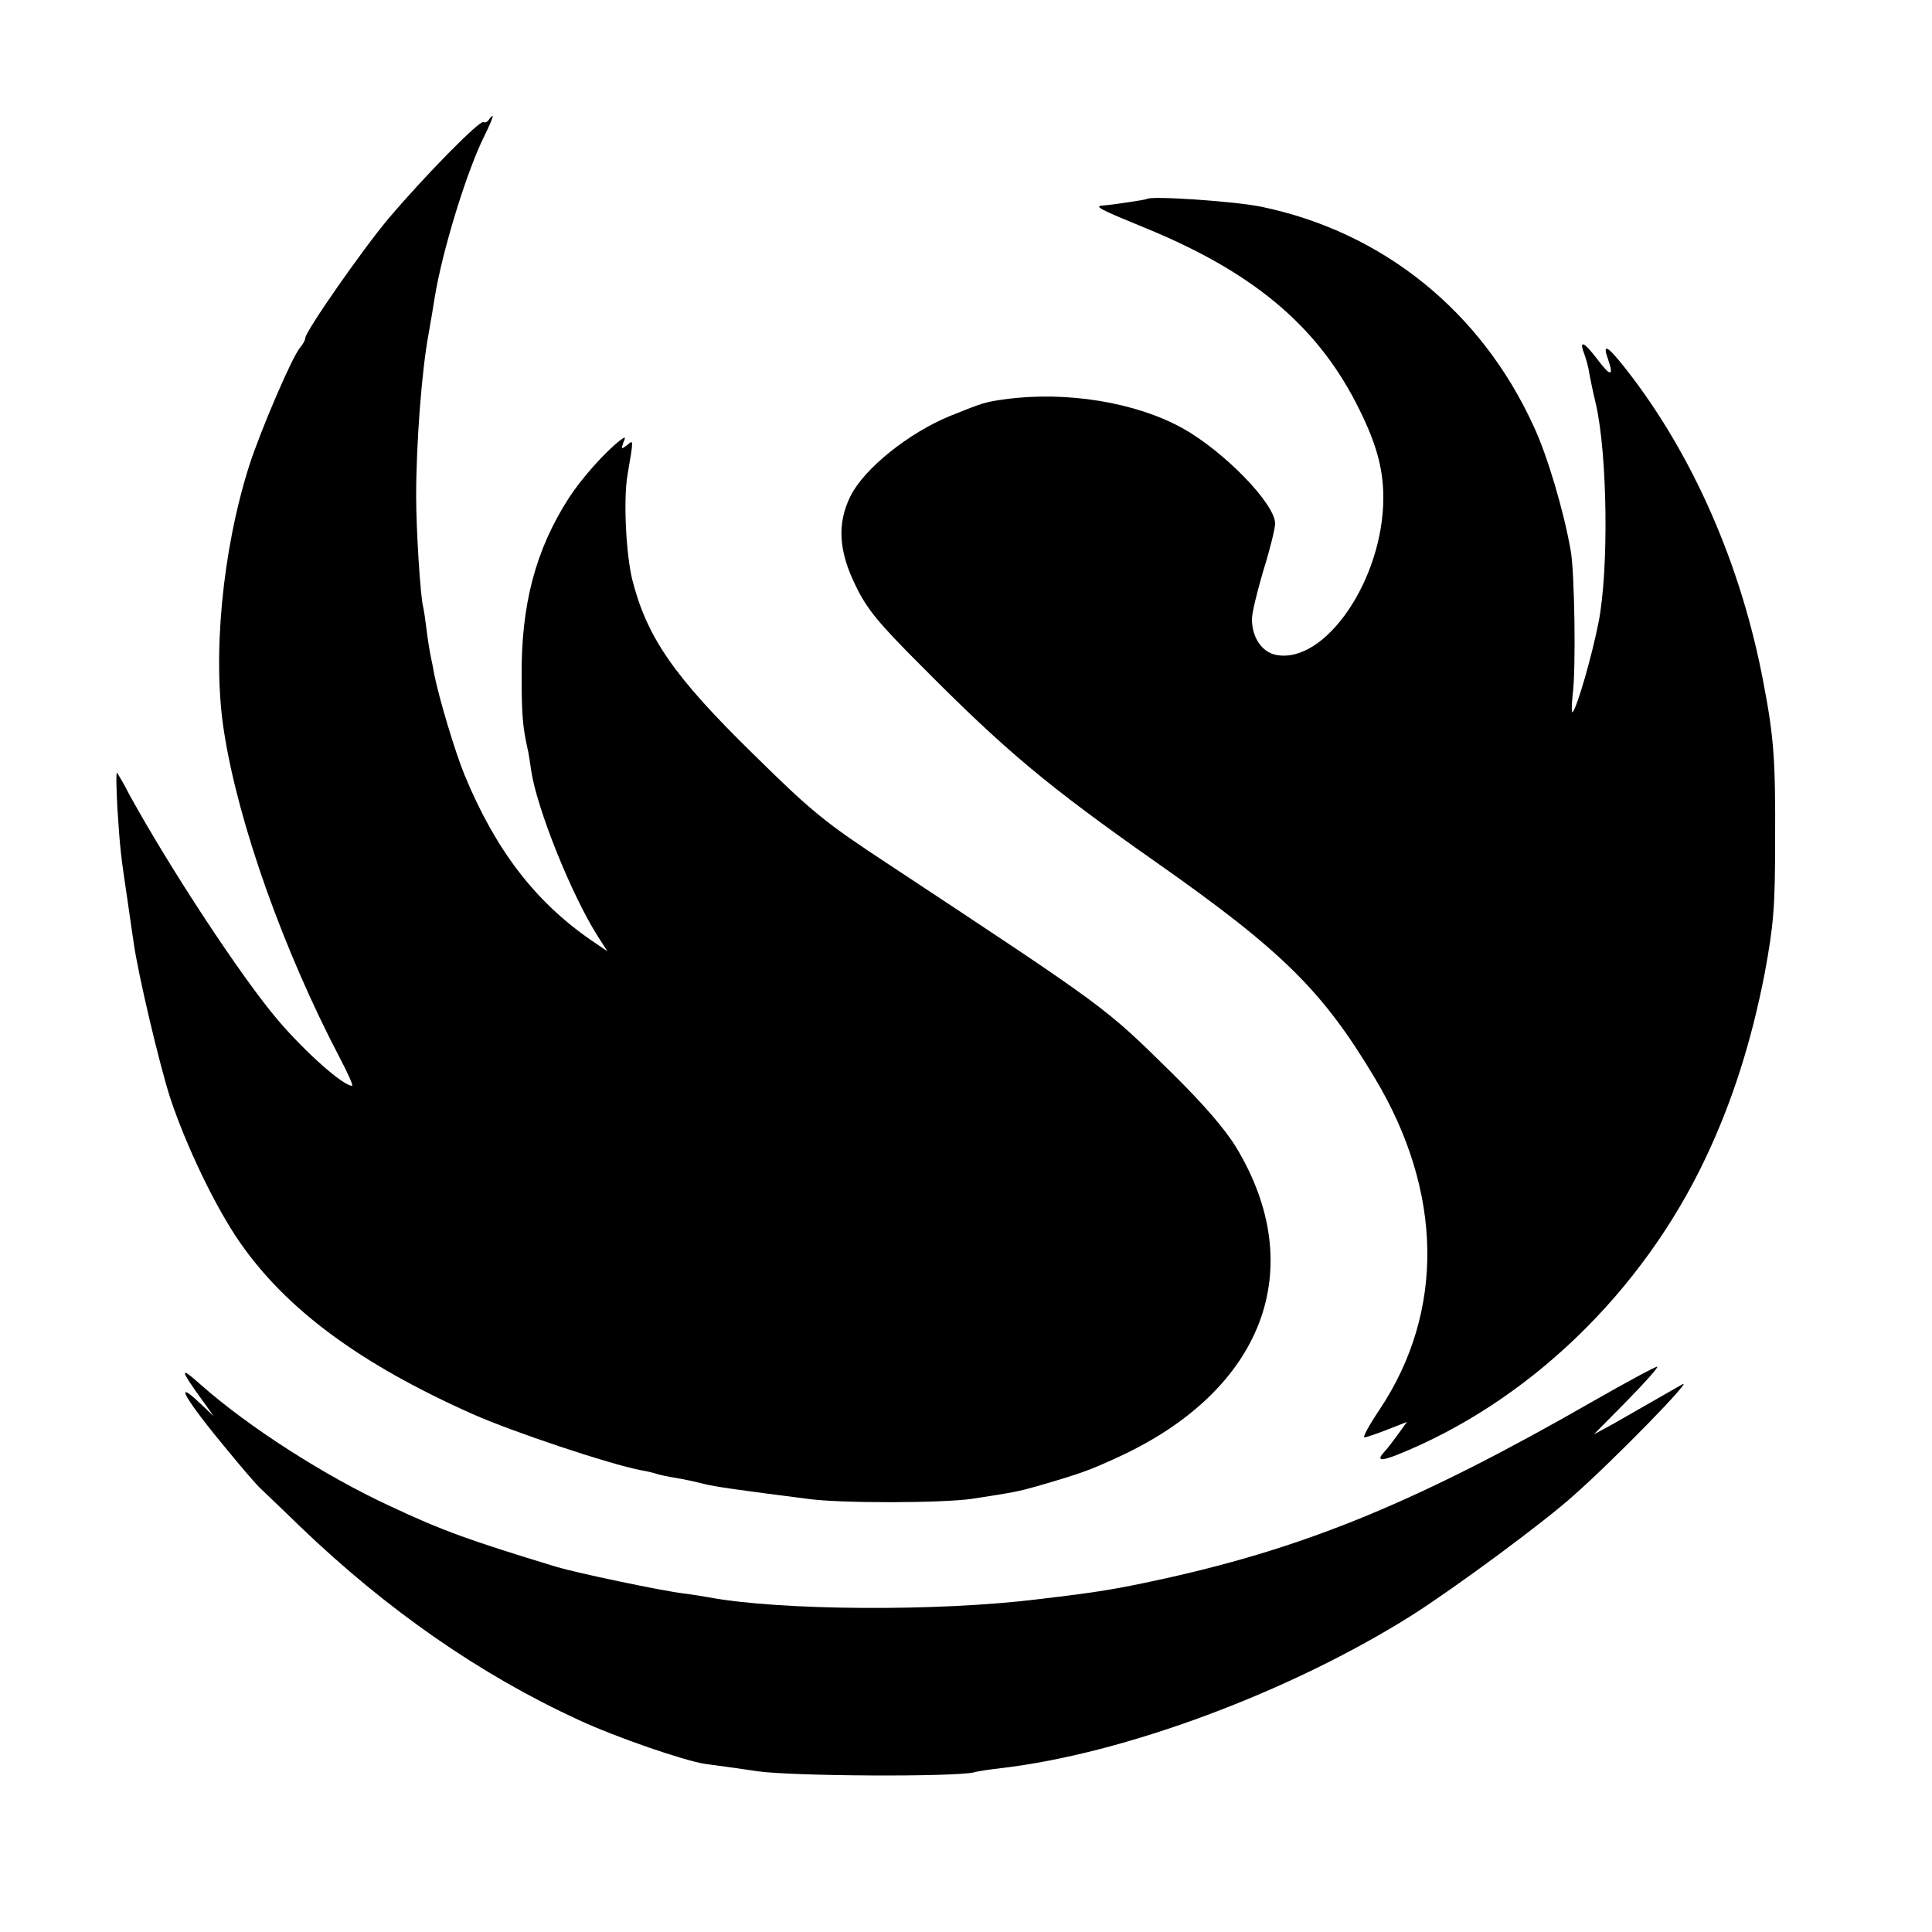
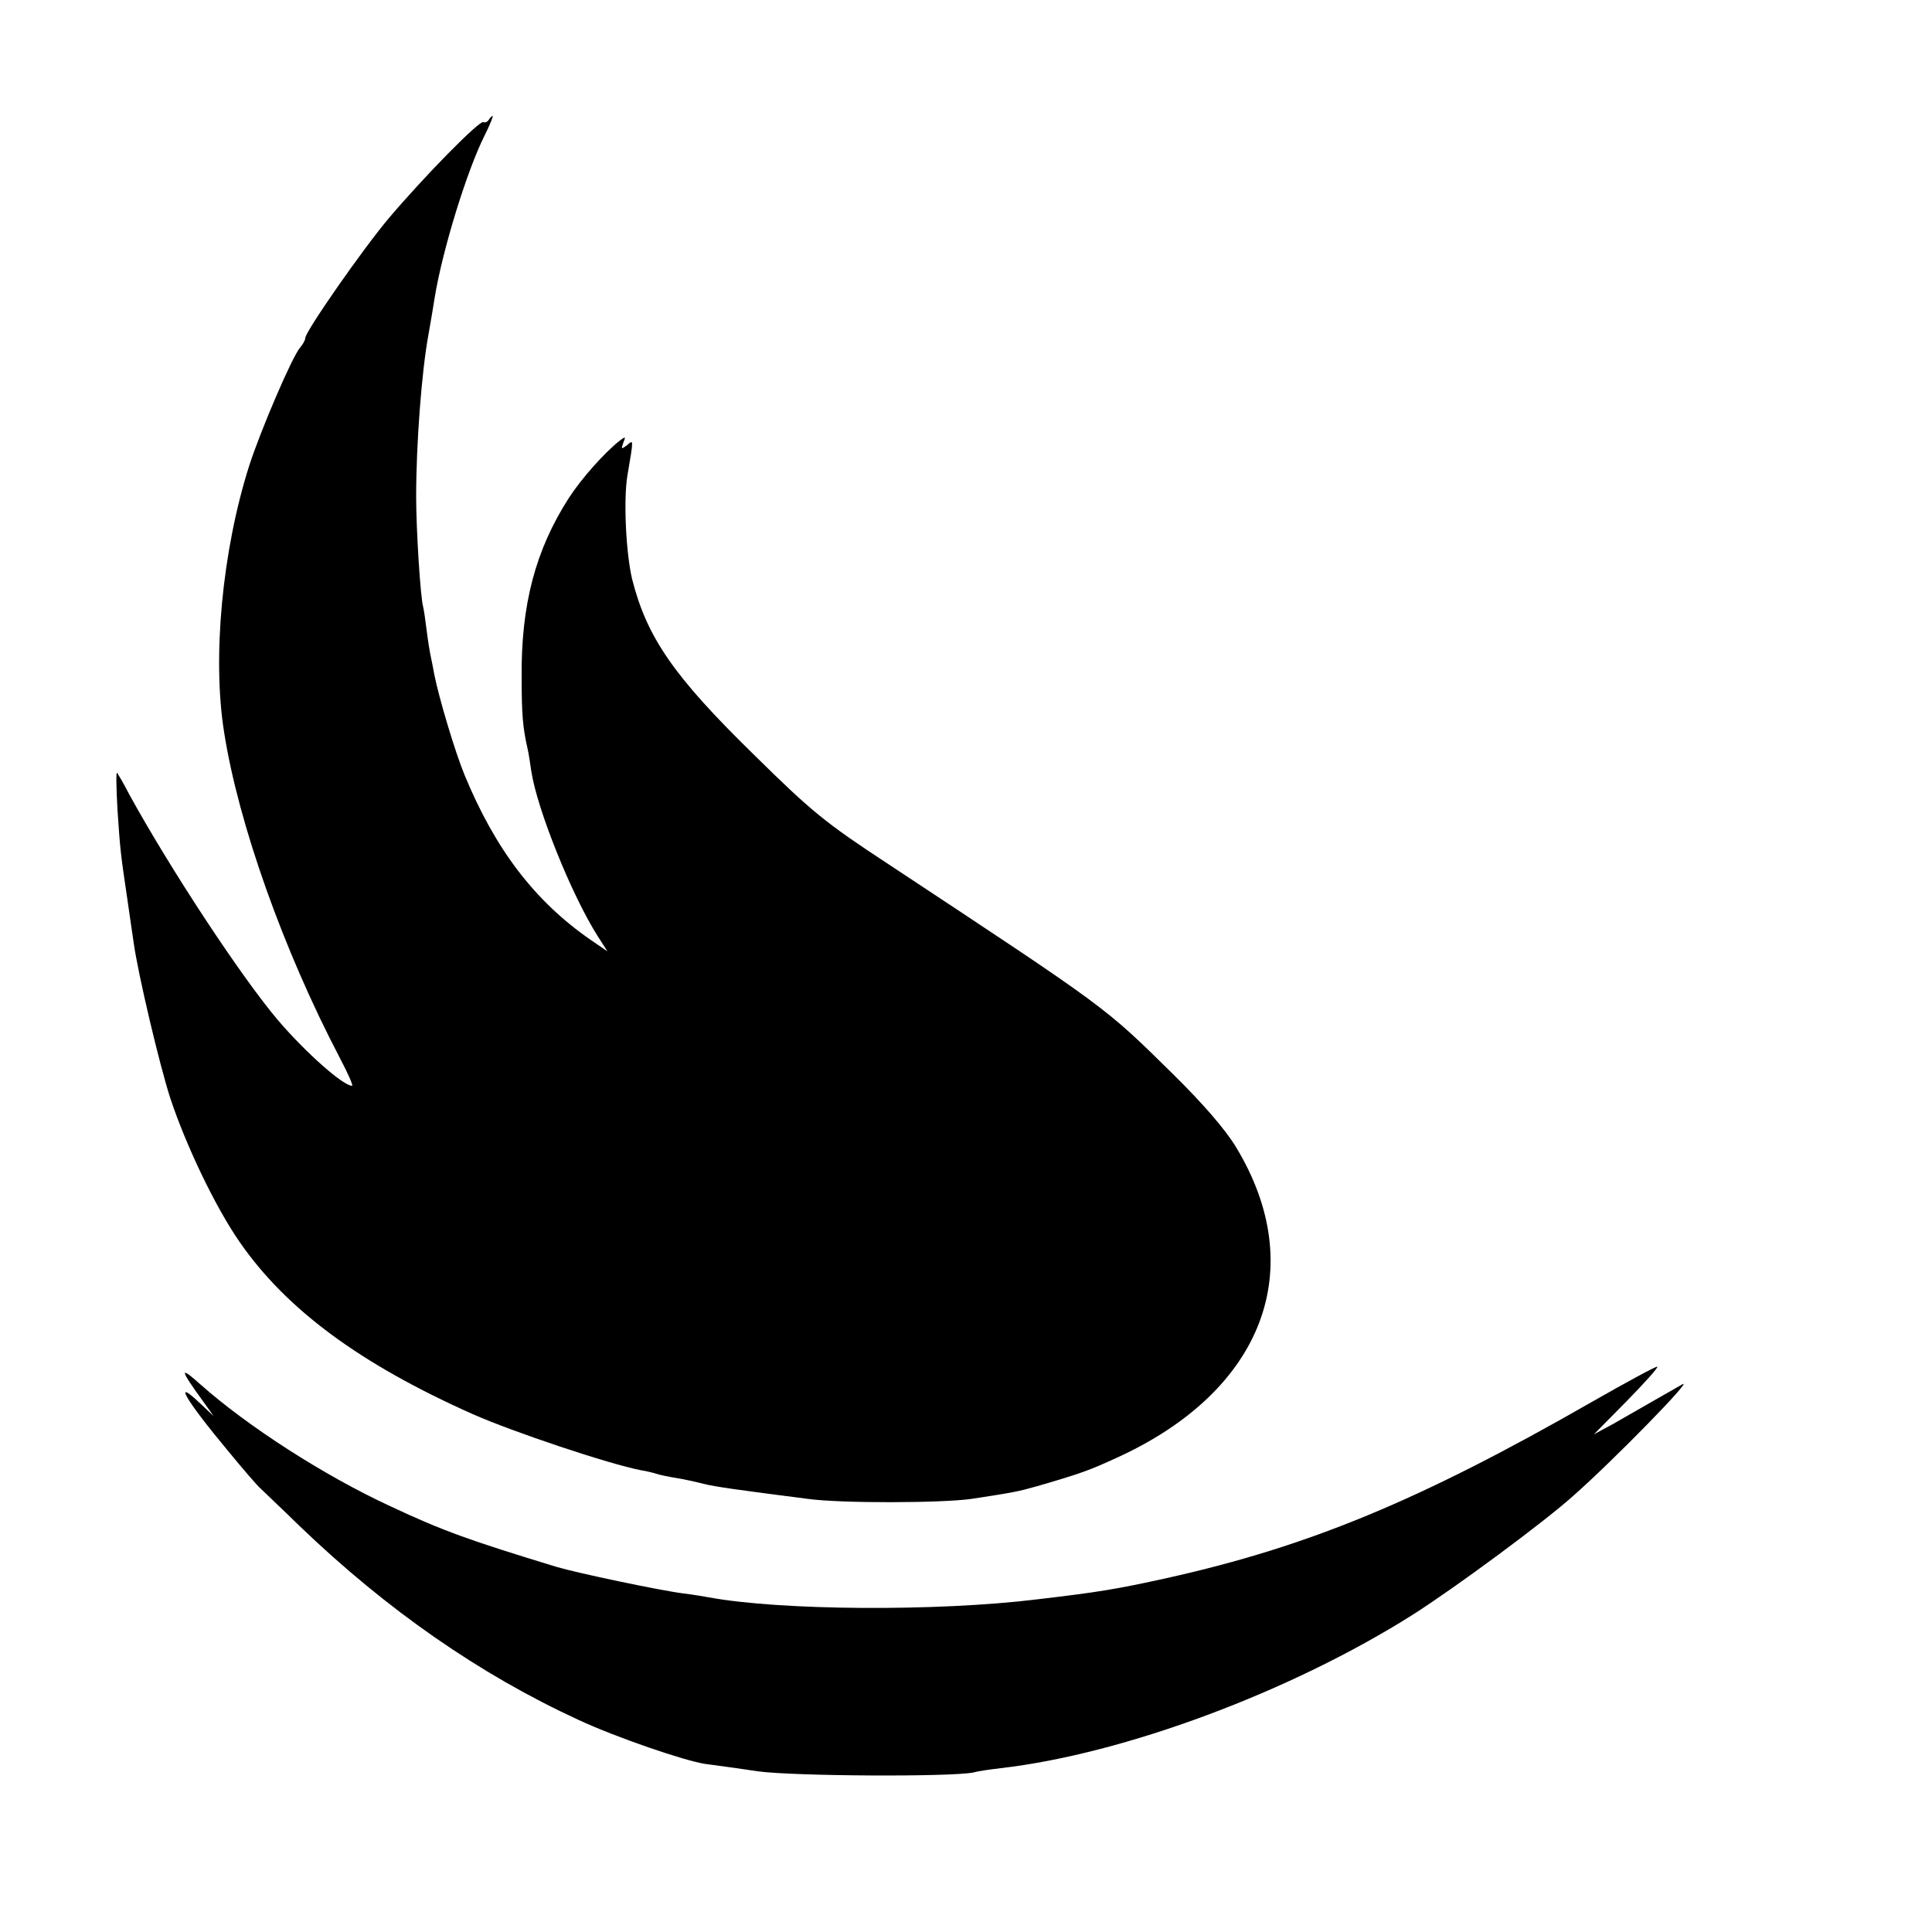
<svg xmlns="http://www.w3.org/2000/svg" version="1.0" width="500pt" height="500pt" viewBox="0 0 500 500" preserveAspectRatio="xMidYMid meet">
  <g transform="translate(0,500) scale(0.1,-0.1)" fill="#000000" stroke="none">
    <path d="M1265 4690 c-4 -6 -10 -8 -14 -6 -9 6 -151 -138 -245 -249 -66 -78 -216 -293 -216 -310 0 -5 -6 -16 -13 -24 -21 -24 -103 -216 -132 -306 -70 -220 -96 -497 -65 -690 37 -237 154 -565 299 -842 21 -40 36 -73 32 -73 -23 0 -120 86 -191 169 -96 113 -280 393 -386 586 -14 28 -29 52 -31 55 -3 3 -2 -40 1 -95 7 -105 8 -114 26 -235 6 -41 13 -91 16 -110 11 -80 67 -317 95 -403 41 -123 116 -280 179 -371 121 -175 312 -316 604 -446 104 -46 352 -129 435 -145 13 -2 30 -6 39 -9 9 -3 33 -8 52 -11 19 -3 51 -10 70 -15 32 -8 91 -16 270 -39 86 -12 349 -11 425 0 111 17 120 19 170 33 113 33 133 40 211 76 374 173 493 487 303 801 -28 46 -84 111 -163 189 -180 177 -164 165 -739 545 -160 105 -196 134 -345 281 -209 204 -278 305 -316 455 -16 67 -23 206 -12 270 16 94 16 92 -1 77 -15 -11 -16 -11 -10 6 7 17 6 17 -10 5 -39 -31 -98 -97 -131 -148 -86 -134 -124 -276 -122 -466 0 -93 3 -128 15 -181 3 -12 7 -39 10 -60 15 -98 104 -320 172 -427 l25 -39 -44 30 c-144 100 -246 233 -326 427 -25 61 -66 199 -78 259 -2 12 -6 32 -9 46 -3 14 -8 45 -11 70 -3 25 -7 52 -9 60 -7 25 -18 199 -18 285 0 135 14 323 32 420 6 33 13 76 16 95 20 123 84 330 129 419 14 28 23 51 21 51 -2 0 -7 -5 -10 -10z" />
-     <path d="M2968 4485 c-3 -2 -87 -15 -115 -17 -22 -2 -6 -10 111 -58 274 -112 440 -249 545 -452 51 -99 71 -167 71 -246 0 -211 -150 -431 -277 -407 -37 7 -63 45 -63 93 0 16 14 73 30 127 17 54 30 108 30 120 0 51 -132 187 -240 247 -121 67 -300 96 -457 75 -52 -7 -59 -9 -143 -43 -108 -44 -223 -136 -259 -208 -35 -71 -31 -142 14 -233 29 -60 60 -97 168 -205 219 -221 328 -312 607 -508 329 -231 433 -334 568 -560 177 -295 181 -604 13 -857 -27 -40 -45 -73 -40 -73 4 0 31 9 59 20 l51 20 -23 -32 c-13 -18 -29 -39 -36 -46 -20 -22 -9 -24 34 -7 339 136 634 420 799 770 69 146 118 301 152 476 23 125 27 170 27 344 1 207 -3 266 -30 407 -57 305 -184 594 -357 814 -48 61 -61 67 -45 23 15 -44 6 -44 -28 1 -33 44 -48 52 -35 17 5 -13 12 -37 14 -53 3 -16 10 -51 17 -79 30 -131 34 -428 7 -566 -18 -90 -55 -218 -67 -232 -3 -4 -3 16 0 45 9 65 5 318 -5 373 -18 103 -61 248 -96 322 -136 298 -391 503 -705 568 -67 14 -286 29 -296 20z" />
    <path d="M4120 1372 c-445 -255 -732 -374 -1100 -456 -132 -29 -174 -36 -335 -55 -260 -32 -666 -29 -850 5 -11 2 -40 7 -65 10 -63 8 -276 53 -330 69 -223 68 -294 93 -430 157 -171 79 -368 206 -490 314 -57 51 -56 42 8 -46 l25 -35 -36 34 c-72 68 -36 7 74 -125 37 -45 74 -88 82 -95 8 -8 55 -52 103 -99 225 -216 465 -383 721 -501 99 -46 275 -106 328 -114 22 -3 83 -11 135 -19 94 -13 504 -15 560 -3 14 4 45 8 70 11 320 37 751 198 1066 397 110 70 342 241 418 310 104 92 306 299 281 287 -5 -3 -37 -21 -70 -40 -33 -19 -82 -47 -110 -63 l-50 -27 84 85 c47 48 83 88 80 90 -2 2 -78 -39 -169 -91z" />
  </g>
</svg>